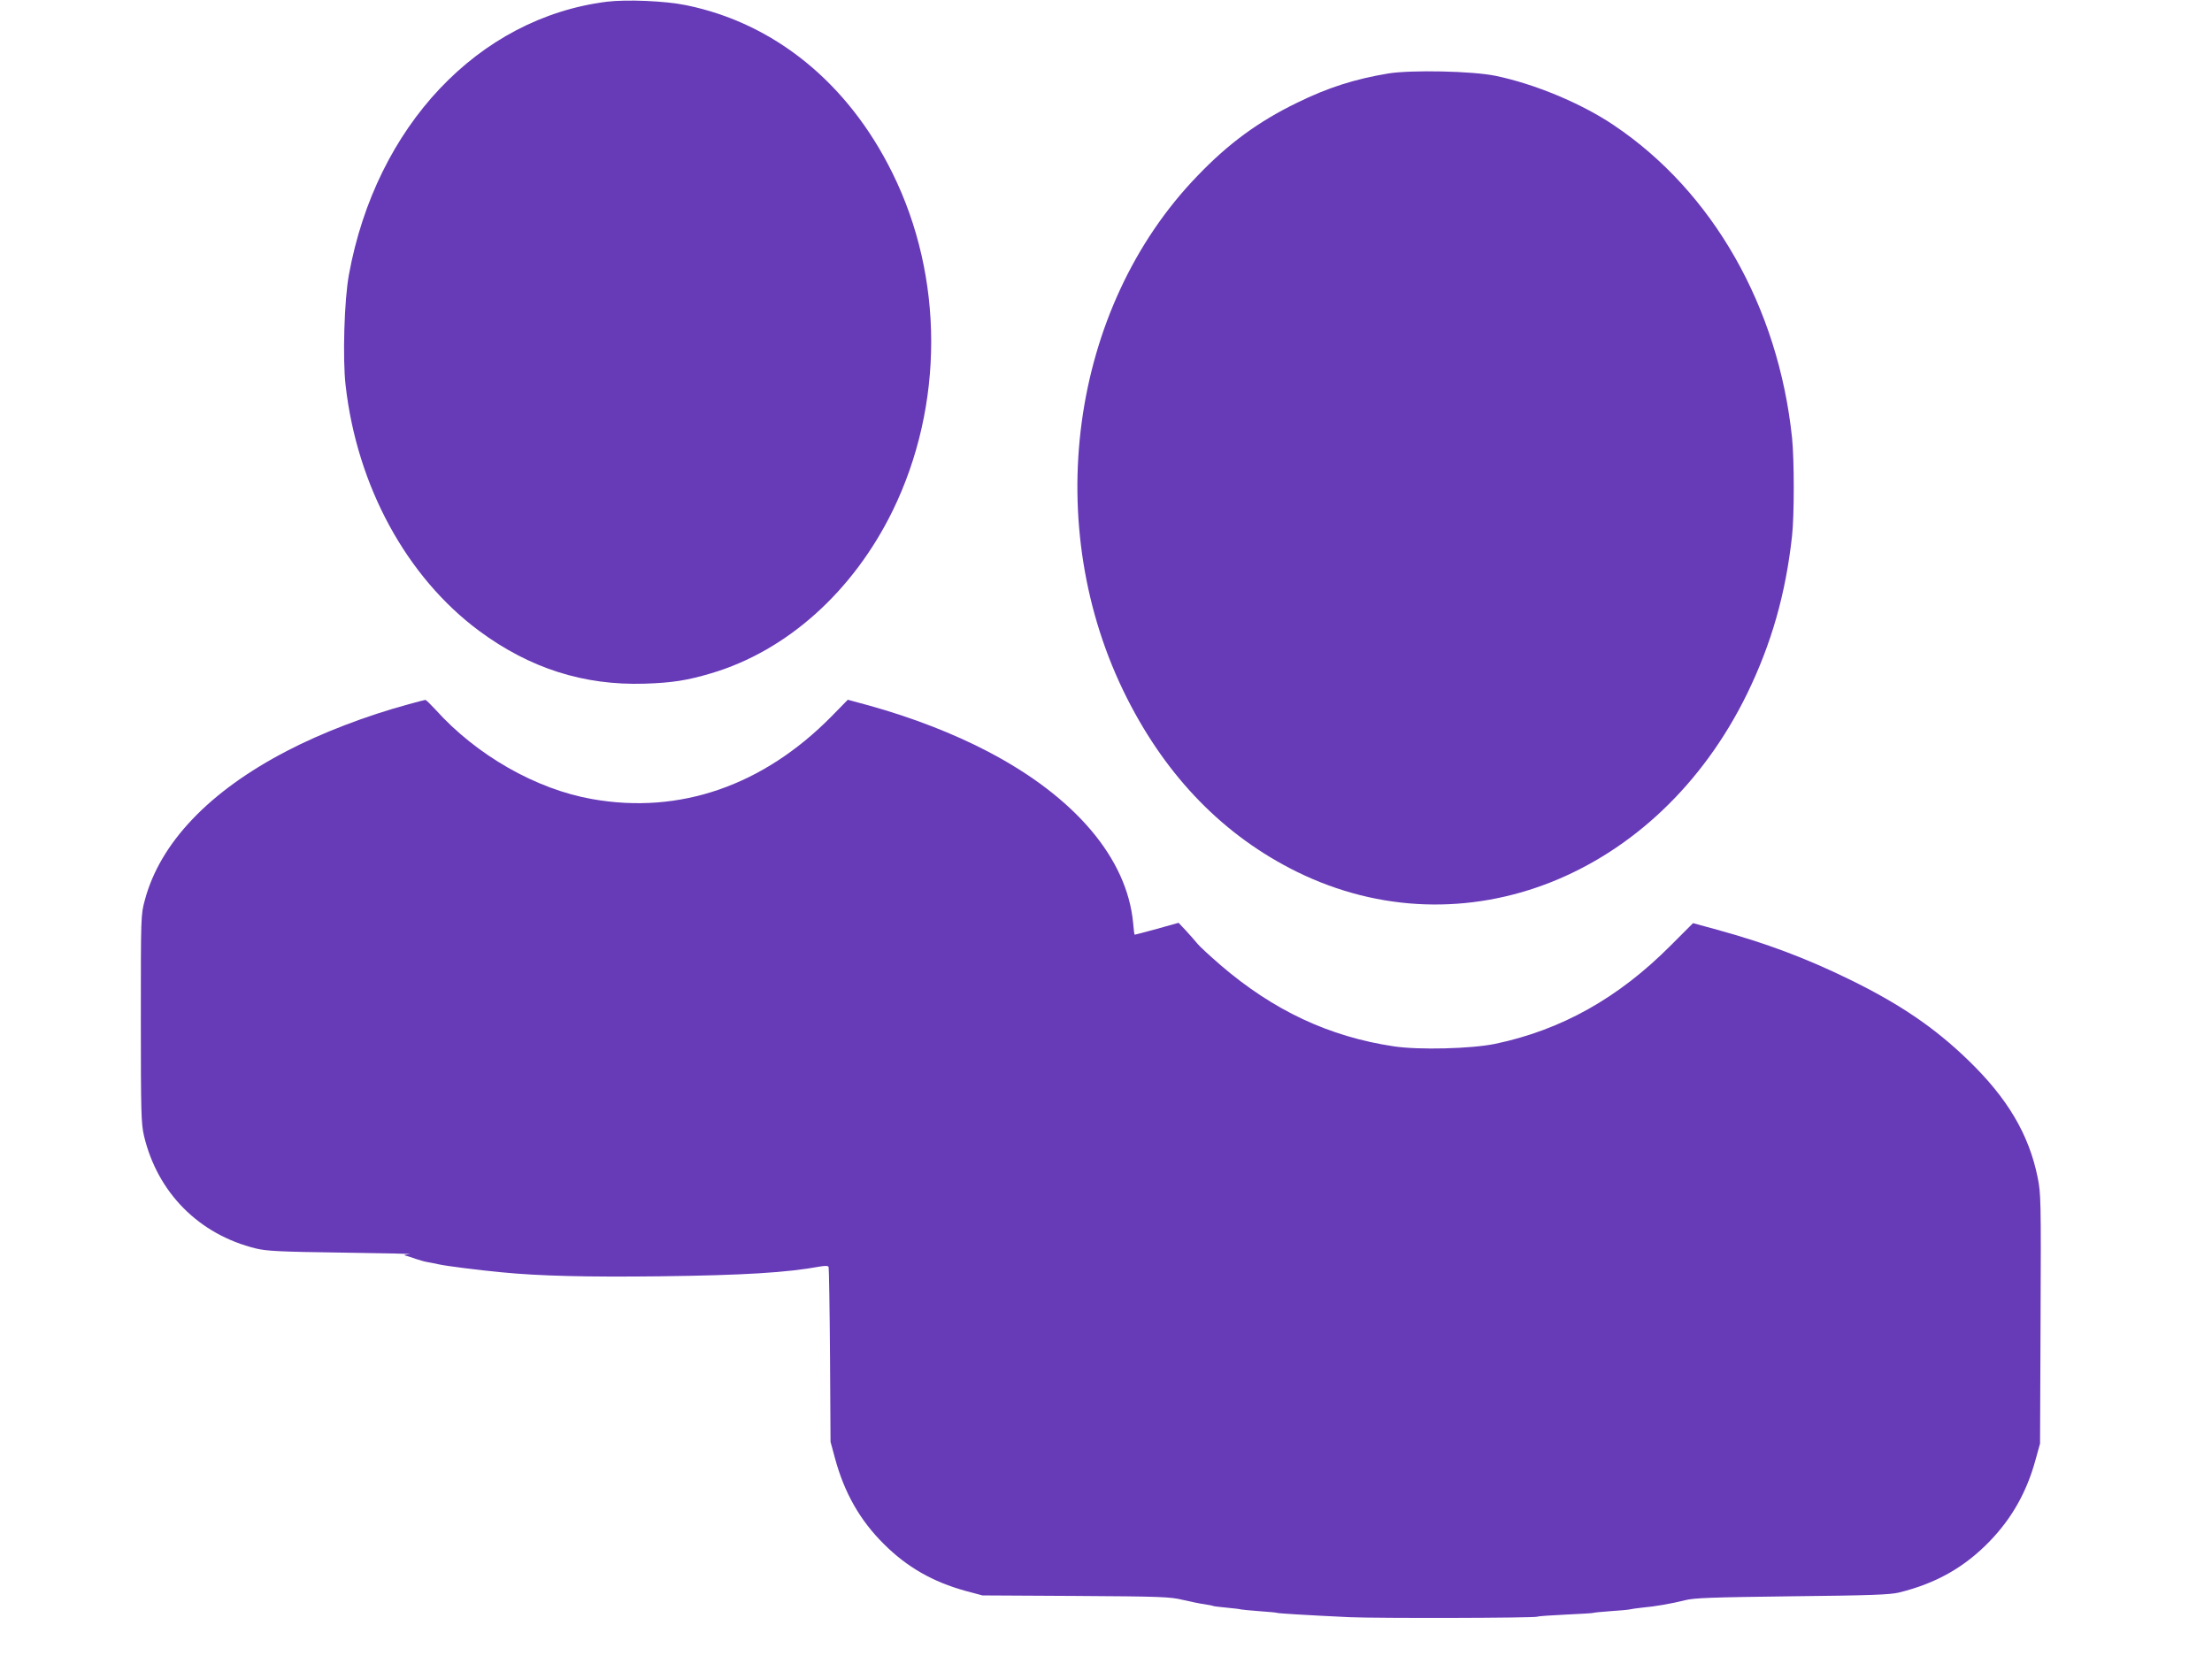
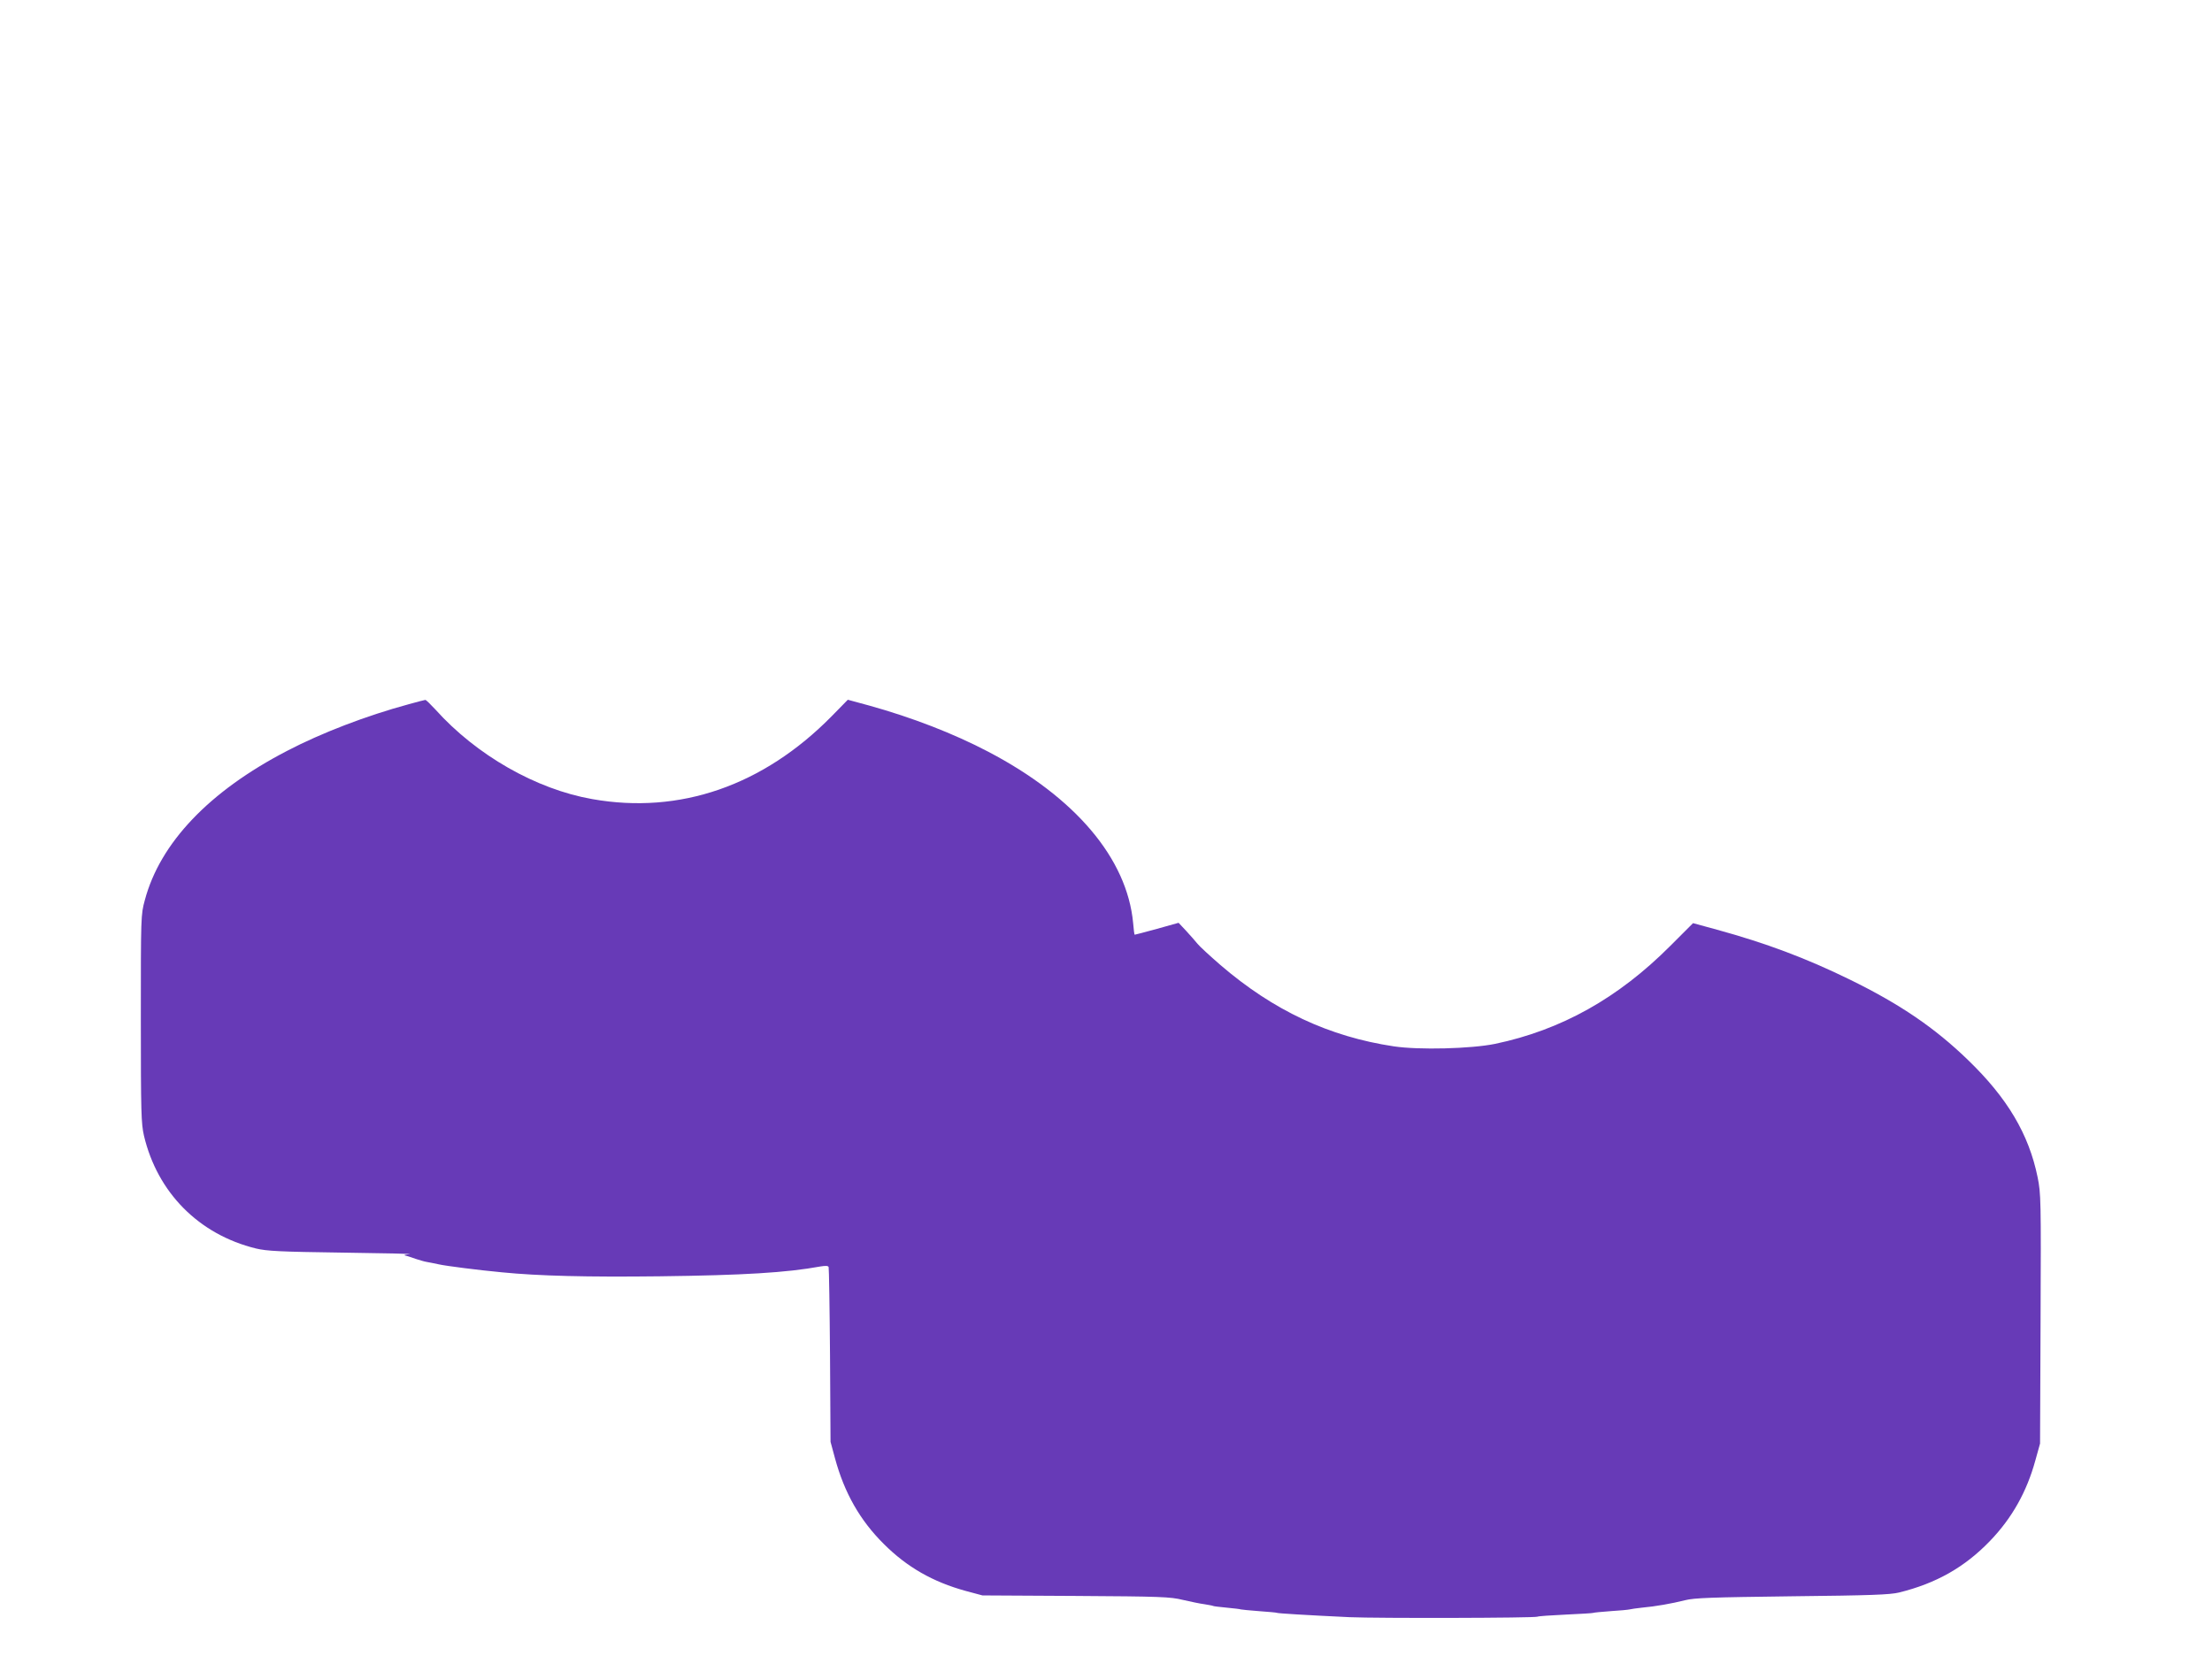
<svg xmlns="http://www.w3.org/2000/svg" version="1.0" width="1280pt" height="972pt" viewBox="0 0 1280 972" preserveAspectRatio="xMidYMid meet">
  <g transform="translate(0,972) scale(0.1,-0.1)" fill="#673ab7" stroke="none">
-     <path d="M3511 9710 c-743 -94 -1335 -720 -1492 -1580 -27 -146 -37 -487 -19 -641 66 -583 353 -1109 772 -1420 293 -217 606 -317 958 -306 160 5 247 19 385 60 439 130 822 474 1051 942 297 609 297 1350 -2 1954 -257 521 -683 867 -1194 971 -121 25 -344 34 -459 20z" />
-     <path d="M8035 9295 c-193 -32 -349 -81 -530 -170 -222 -108 -396 -235 -575 -422 -741 -766 -911 -2031 -408 -3025 232 -459 563 -797 983 -1004 964 -474 2086 -30 2605 1031 140 288 223 576 260 914 13 120 13 437 0 566 -79 759 -459 1426 -1031 1810 -188 127 -458 239 -684 286 -134 28 -486 35 -620 14z" />
    <path d="M2365 5644 c-244 -66 -505 -166 -704 -270 -451 -234 -735 -533 -823 -864 -23 -84 -23 -94 -23 -685 0 -547 2 -607 18 -678 78 -330 318 -572 648 -653 63 -15 137 -19 504 -24 237 -3 410 -7 385 -9 -25 -2 -36 -5 -25 -8 11 -2 38 -11 60 -19 22 -7 51 -16 65 -18 14 -2 45 -9 70 -14 40 -9 226 -33 365 -46 212 -21 493 -28 913 -23 483 6 734 21 930 57 30 5 45 4 47 -4 2 -6 6 -236 8 -511 l3 -500 26 -96 c54 -199 144 -358 282 -495 135 -135 285 -220 474 -272 l97 -26 540 -3 c492 -3 547 -5 620 -23 44 -10 100 -22 125 -25 24 -4 47 -8 50 -10 3 -2 39 -6 80 -10 41 -4 77 -8 80 -10 3 -1 50 -6 105 -10 55 -4 102 -8 105 -10 5 -3 167 -13 420 -25 162 -7 1073 -5 1087 3 4 3 78 8 163 12 85 4 157 8 160 10 3 2 48 6 100 10 52 3 102 8 110 10 8 2 40 7 70 10 79 7 175 24 250 43 55 14 153 17 620 23 459 5 566 9 620 22 214 53 379 146 526 299 126 131 212 283 262 466 l27 97 3 721 c3 691 2 726 -17 820 -51 250 -175 459 -403 679 -192 186 -393 323 -683 465 -253 124 -485 211 -769 289 l-139 38 -131 -131 c-302 -303 -632 -488 -1016 -568 -139 -28 -438 -36 -585 -14 -373 56 -696 207 -1002 470 -61 53 -121 108 -133 123 -12 15 -41 48 -65 74 l-45 48 -125 -35 c-69 -19 -127 -34 -129 -34 -2 0 -6 30 -9 68 -35 373 -334 727 -838 991 -200 105 -440 198 -688 267 l-125 34 -94 -96 c-395 -401 -878 -569 -1385 -479 -325 57 -670 254 -907 518 -29 31 -55 57 -59 56 -3 0 -46 -11 -96 -25z" />
  </g>
</svg>